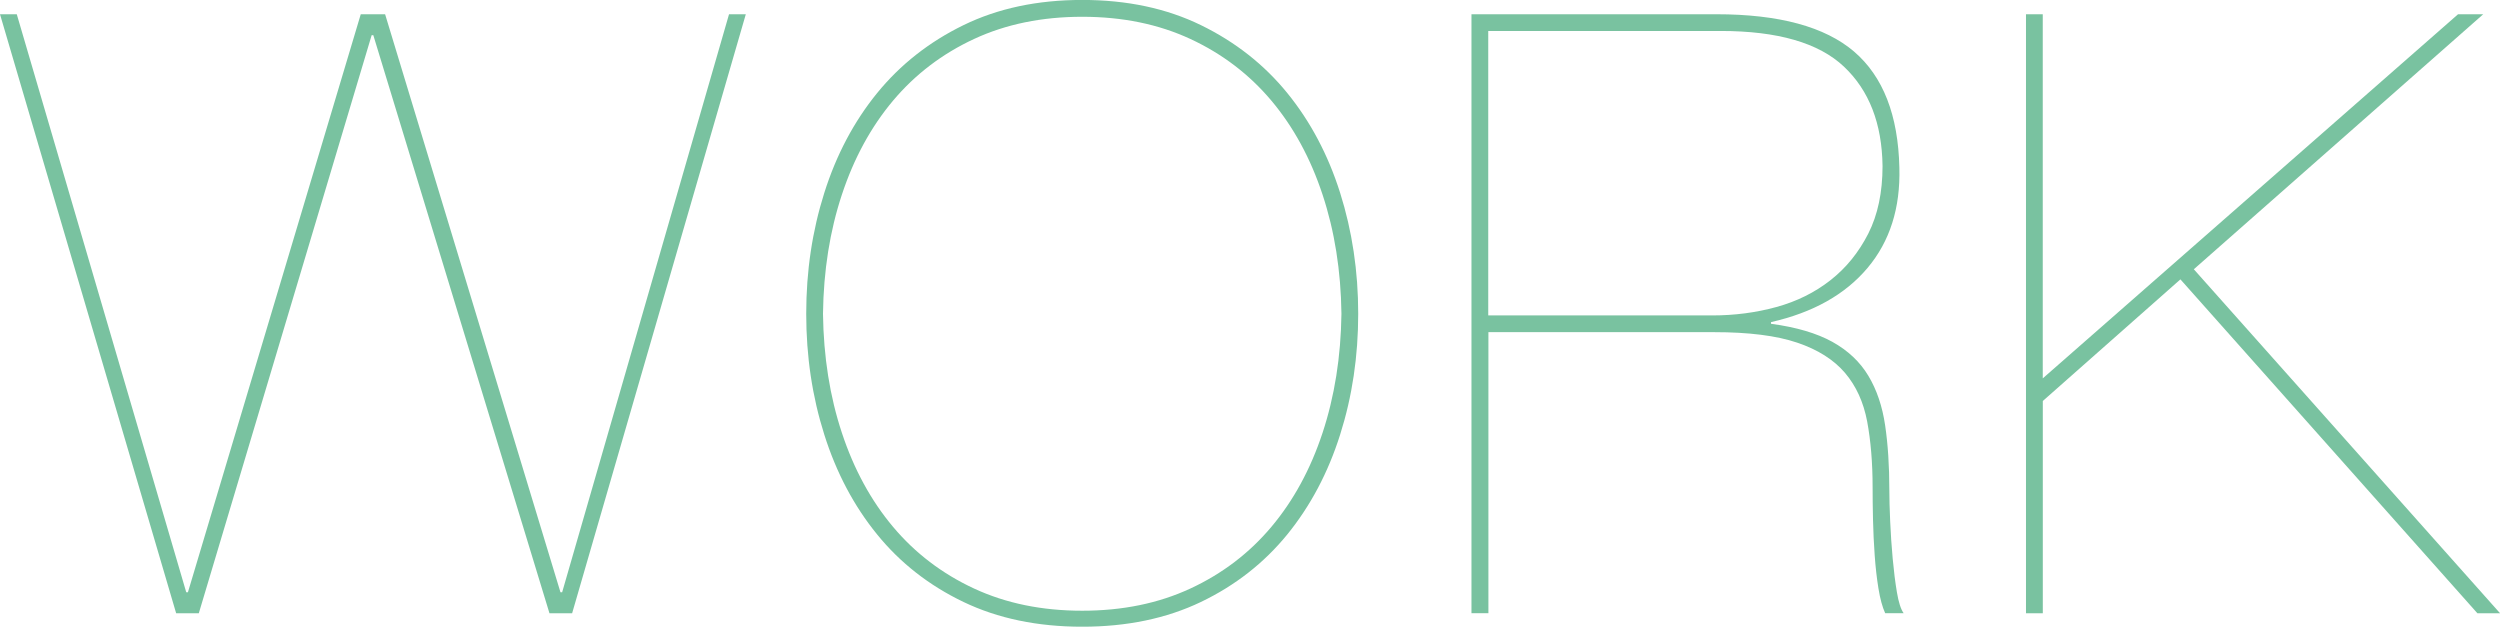
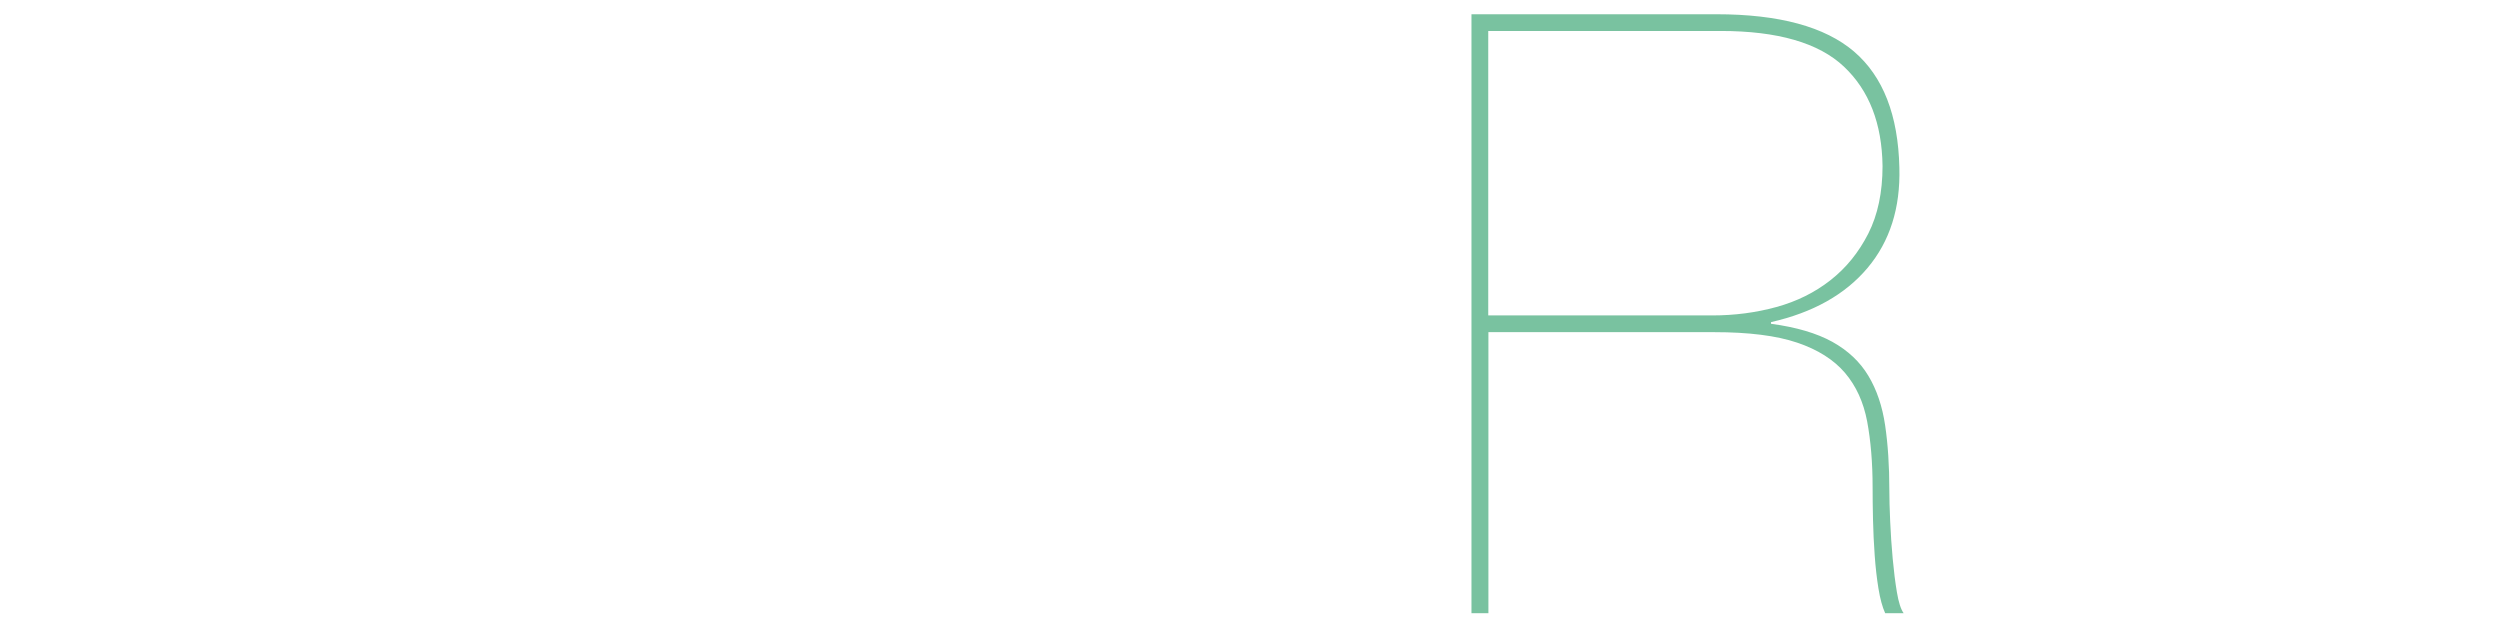
<svg xmlns="http://www.w3.org/2000/svg" id="_レイヤー_2" data-name="レイヤー 2" width="445.66" height="111.71" viewBox="0 0 445.66 111.71">
  <defs>
    <style>
      .cls-1 {
        fill: #79c2a0;
      }
    </style>
  </defs>
  <g id="_レイヤー_1-2" data-name="レイヤー 1">
    <g>
-       <path class="cls-1" d="M132.95,2.54l-30.96,106.78h-4.04L66.55,6.28h-.3l-30.81,103.04h-4.04L0,2.54h2.99l30.21,103.04h.3L64.31,2.54h4.34l31.26,103.04h.3L129.96,2.54h2.99Z" />
-       <path class="cls-1" d="M143.72,55.93c0-7.58,1.07-14.75,3.22-21.54,2.14-6.78,5.28-12.71,9.42-17.8,4.14-5.08,9.27-9.12,15.4-12.11,6.13-2.99,13.18-4.49,21.16-4.49s15.03,1.5,21.16,4.49c6.13,2.99,11.27,7.03,15.4,12.11,4.13,5.08,7.28,11.02,9.42,17.8,2.14,6.78,3.22,13.96,3.22,21.54s-1.07,14.76-3.22,21.54c-2.14,6.78-5.29,12.71-9.42,17.8-4.14,5.08-9.27,9.1-15.4,12.04-6.13,2.94-13.19,4.41-21.16,4.41s-15.03-1.47-21.16-4.41c-6.13-2.94-11.27-6.95-15.4-12.04-4.14-5.08-7.28-11.02-9.42-17.8-2.15-6.78-3.22-13.96-3.22-21.54ZM146.71,55.93c.1,7.68,1.22,14.76,3.37,21.24,2.14,6.48,5.18,12.06,9.12,16.75,3.94,4.69,8.75,8.35,14.43,10.99,5.68,2.64,12.11,3.96,19.29,3.96s13.61-1.32,19.29-3.96c5.68-2.64,10.49-6.3,14.43-10.99,3.94-4.69,6.98-10.27,9.12-16.75,2.14-6.48,3.27-13.56,3.37-21.24-.1-7.68-1.22-14.75-3.37-21.24-2.14-6.48-5.18-12.06-9.12-16.75-3.94-4.68-8.75-8.35-14.43-10.99-5.68-2.64-12.11-3.96-19.29-3.96s-13.61,1.32-19.29,3.96c-5.68,2.64-10.49,6.31-14.43,10.99-3.94,4.69-6.98,10.27-9.12,16.75-2.15,6.48-3.27,13.56-3.37,21.24Z" />
      <path class="cls-1" d="M262.31,109.32V2.54h43.67c11.16,0,19.34,2.22,24.53,6.65,5.18,4.44,7.87,11.34,8.08,20.71.2,7.18-1.7,13.14-5.68,17.87-3.99,4.74-9.72,7.95-17.2,9.65v.3c4.49.6,8.12,1.67,10.92,3.21,2.79,1.55,4.94,3.57,6.43,6.06,1.5,2.49,2.49,5.44,2.99,8.82.5,3.39.75,7.23.75,11.51,0,1.5.05,3.37.15,5.61.1,2.24.25,4.46.45,6.66.2,2.19.45,4.19.75,5.98.3,1.79.7,3.04,1.2,3.74h-3.29c-.5-1.1-.9-2.57-1.2-4.41-.3-1.84-.52-3.81-.67-5.91-.15-2.09-.25-4.21-.3-6.36-.05-2.14-.07-4.06-.07-5.76,0-4.39-.33-8.3-.97-11.74-.65-3.44-1.97-6.33-3.96-8.67-2-2.34-4.84-4.14-8.52-5.38-3.69-1.25-8.62-1.87-14.81-1.87h-40.23v50.1h-2.99ZM305.23,56.23c3.99,0,7.8-.5,11.44-1.5,3.64-1,6.85-2.59,9.65-4.79,2.79-2.19,5.03-4.96,6.73-8.3,1.69-3.34,2.54-7.35,2.54-12.04-.1-7.58-2.39-13.48-6.88-17.72-4.49-4.24-11.81-6.36-21.98-6.36h-41.43v50.7h39.93Z" />
-       <path class="cls-1" d="M364.15,109.32h-2.99V2.54h2.99v64.91L438.18,2.54h4.49l-51.59,45.46,54.59,61.32h-4.04l-52.94-59.52-24.53,21.68v37.84Z" />
    </g>
  </g>
</svg>